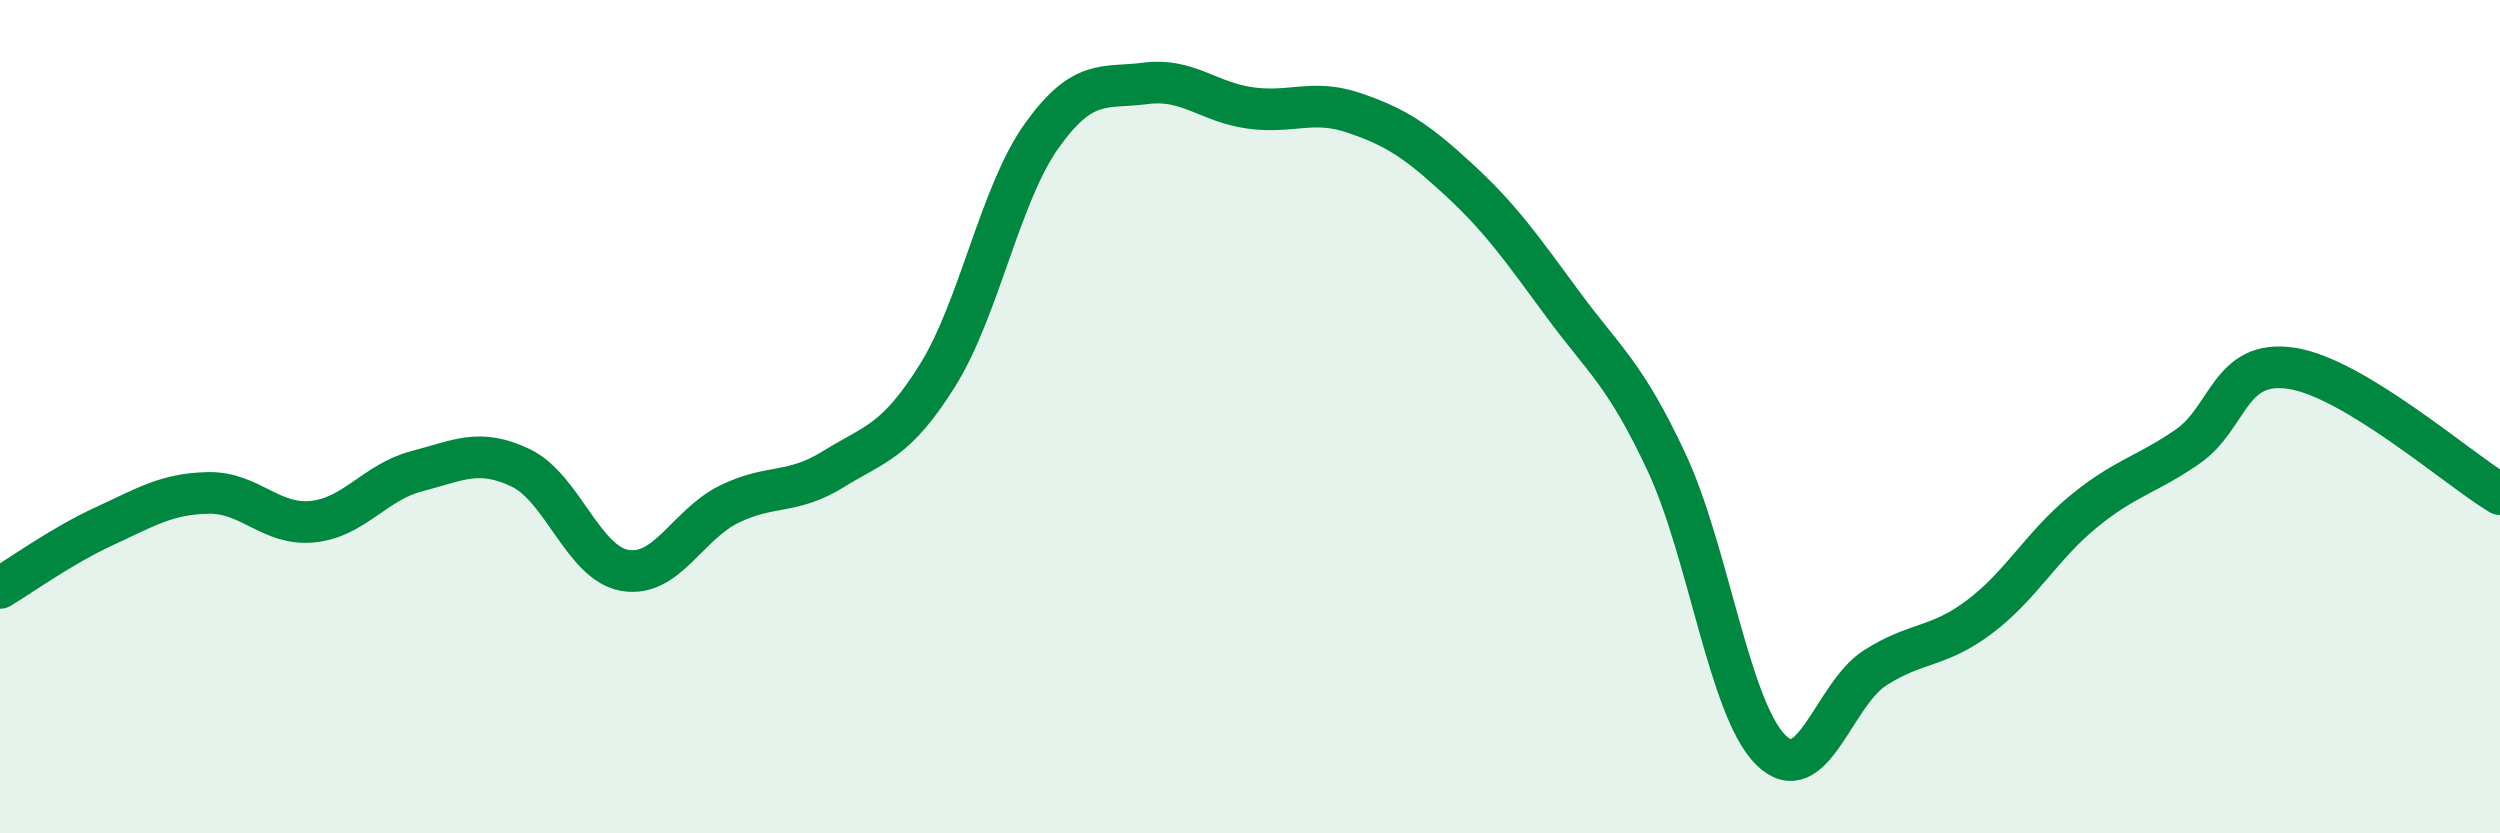
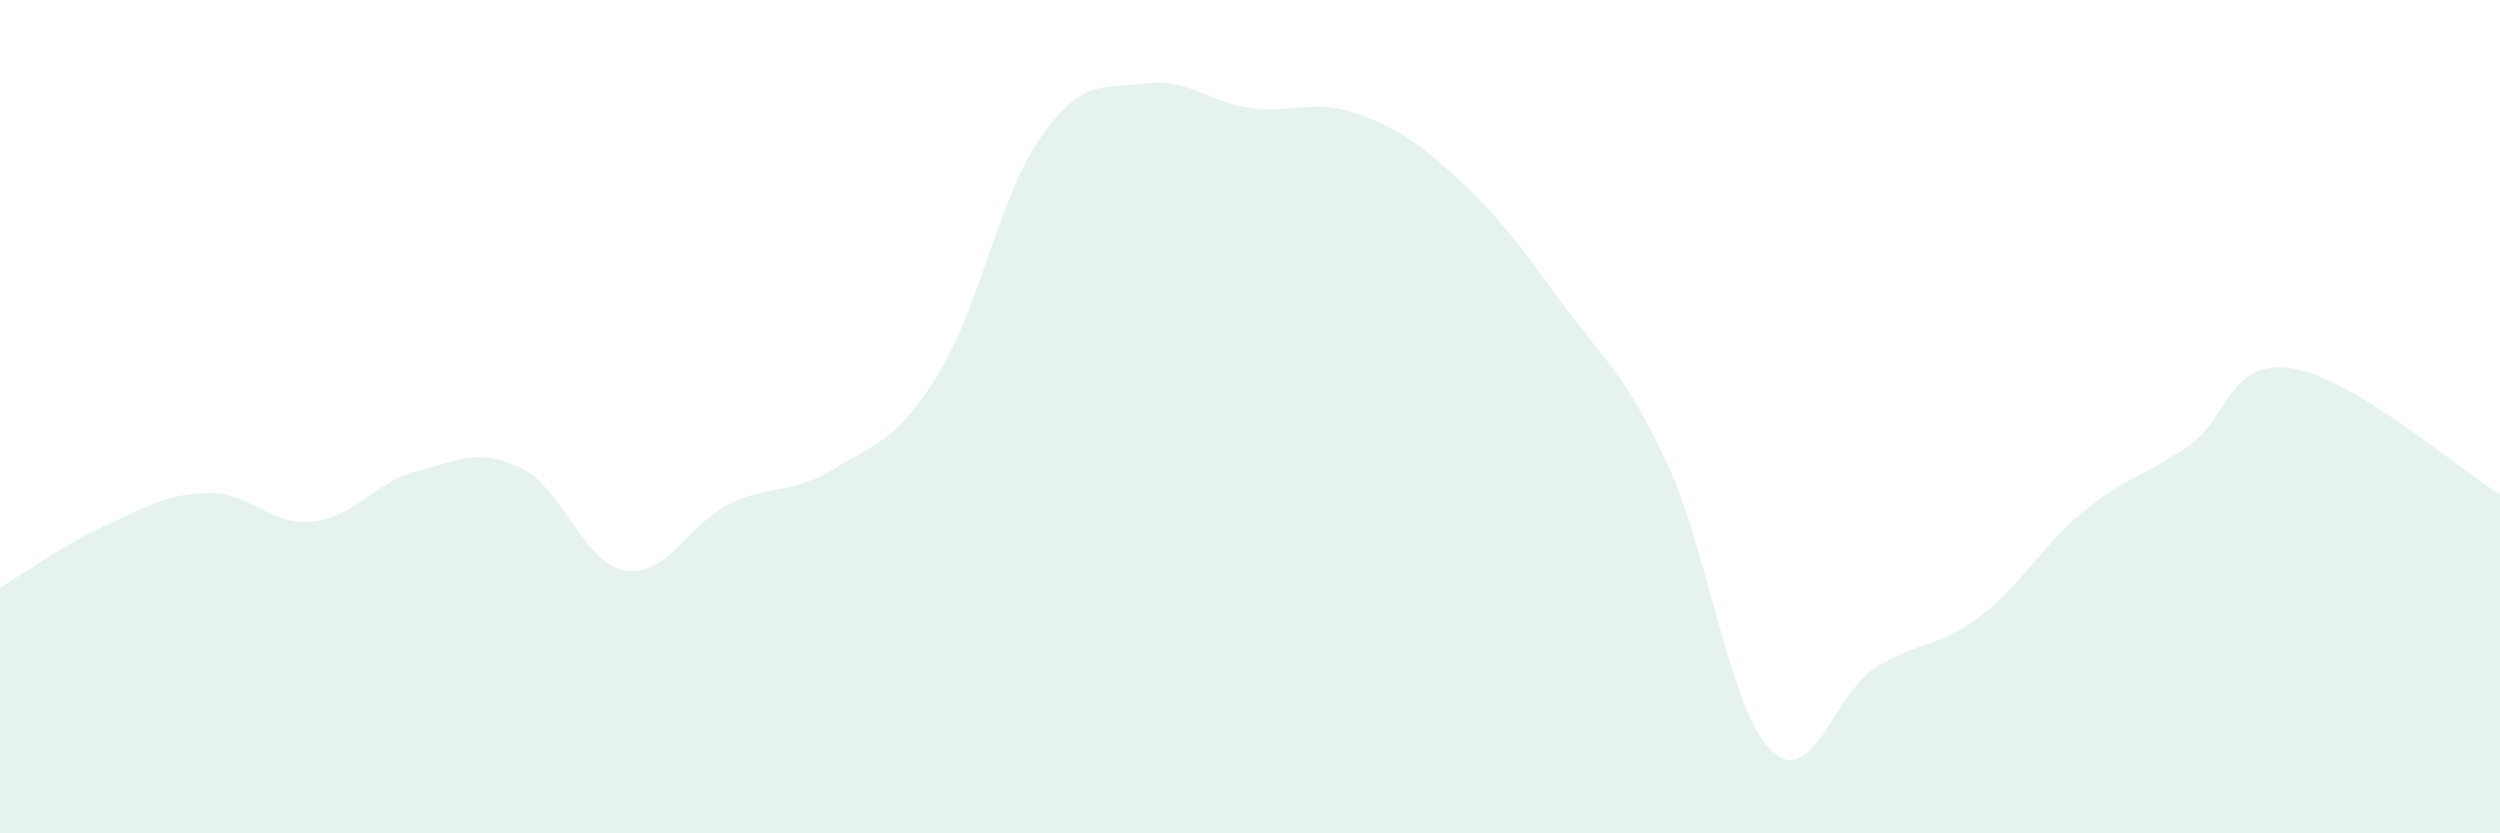
<svg xmlns="http://www.w3.org/2000/svg" width="60" height="20" viewBox="0 0 60 20">
  <path d="M 0,14.11 C 0.5,13.81 1.5,13.09 2.5,12.63 C 3.5,12.17 4,11.85 5,11.83 C 6,11.81 6.5,12.62 7.5,12.52 C 8.5,12.42 9,11.57 10,11.31 C 11,11.05 11.5,10.75 12.5,11.23 C 13.5,11.71 14,13.52 15,13.69 C 16,13.86 16.5,12.59 17.5,12.1 C 18.5,11.61 19,11.88 20,11.26 C 21,10.64 21.5,10.61 22.5,9.01 C 23.5,7.41 24,4.66 25,3.26 C 26,1.86 26.5,2.13 27.5,2 C 28.5,1.87 29,2.45 30,2.59 C 31,2.73 31.5,2.37 32.5,2.71 C 33.5,3.05 34,3.38 35,4.3 C 36,5.22 36.5,5.93 37.5,7.29 C 38.5,8.65 39,8.96 40,11.1 C 41,13.24 41.5,17.01 42.5,18 C 43.5,18.99 44,16.67 45,16.03 C 46,15.39 46.5,15.56 47.5,14.81 C 48.5,14.06 49,13.1 50,12.28 C 51,11.46 51.5,11.41 52.5,10.72 C 53.5,10.03 53.5,8.61 55,8.84 C 56.5,9.07 59,11.26 60,11.86L60 20L0 20Z" fill="#008740" opacity="0.1" stroke-linecap="round" stroke-linejoin="round" />
-   <path d="M 0,14.11 C 0.5,13.81 1.5,13.09 2.5,12.63 C 3.5,12.17 4,11.85 5,11.83 C 6,11.81 6.5,12.62 7.5,12.52 C 8.5,12.42 9,11.57 10,11.31 C 11,11.05 11.5,10.75 12.5,11.23 C 13.5,11.71 14,13.52 15,13.69 C 16,13.86 16.5,12.59 17.5,12.1 C 18.5,11.61 19,11.88 20,11.26 C 21,10.64 21.5,10.61 22.5,9.01 C 23.5,7.41 24,4.66 25,3.26 C 26,1.86 26.5,2.13 27.5,2 C 28.5,1.87 29,2.45 30,2.59 C 31,2.73 31.5,2.37 32.5,2.71 C 33.5,3.05 34,3.38 35,4.3 C 36,5.22 36.5,5.93 37.5,7.29 C 38.5,8.65 39,8.96 40,11.1 C 41,13.24 41.5,17.01 42.5,18 C 43.5,18.99 44,16.67 45,16.03 C 46,15.39 46.5,15.56 47.5,14.81 C 48.5,14.06 49,13.1 50,12.28 C 51,11.46 51.5,11.41 52.5,10.72 C 53.5,10.03 53.5,8.61 55,8.84 C 56.5,9.07 59,11.26 60,11.86" stroke="#008740" stroke-width="1" fill="none" stroke-linecap="round" stroke-linejoin="round" />
</svg>